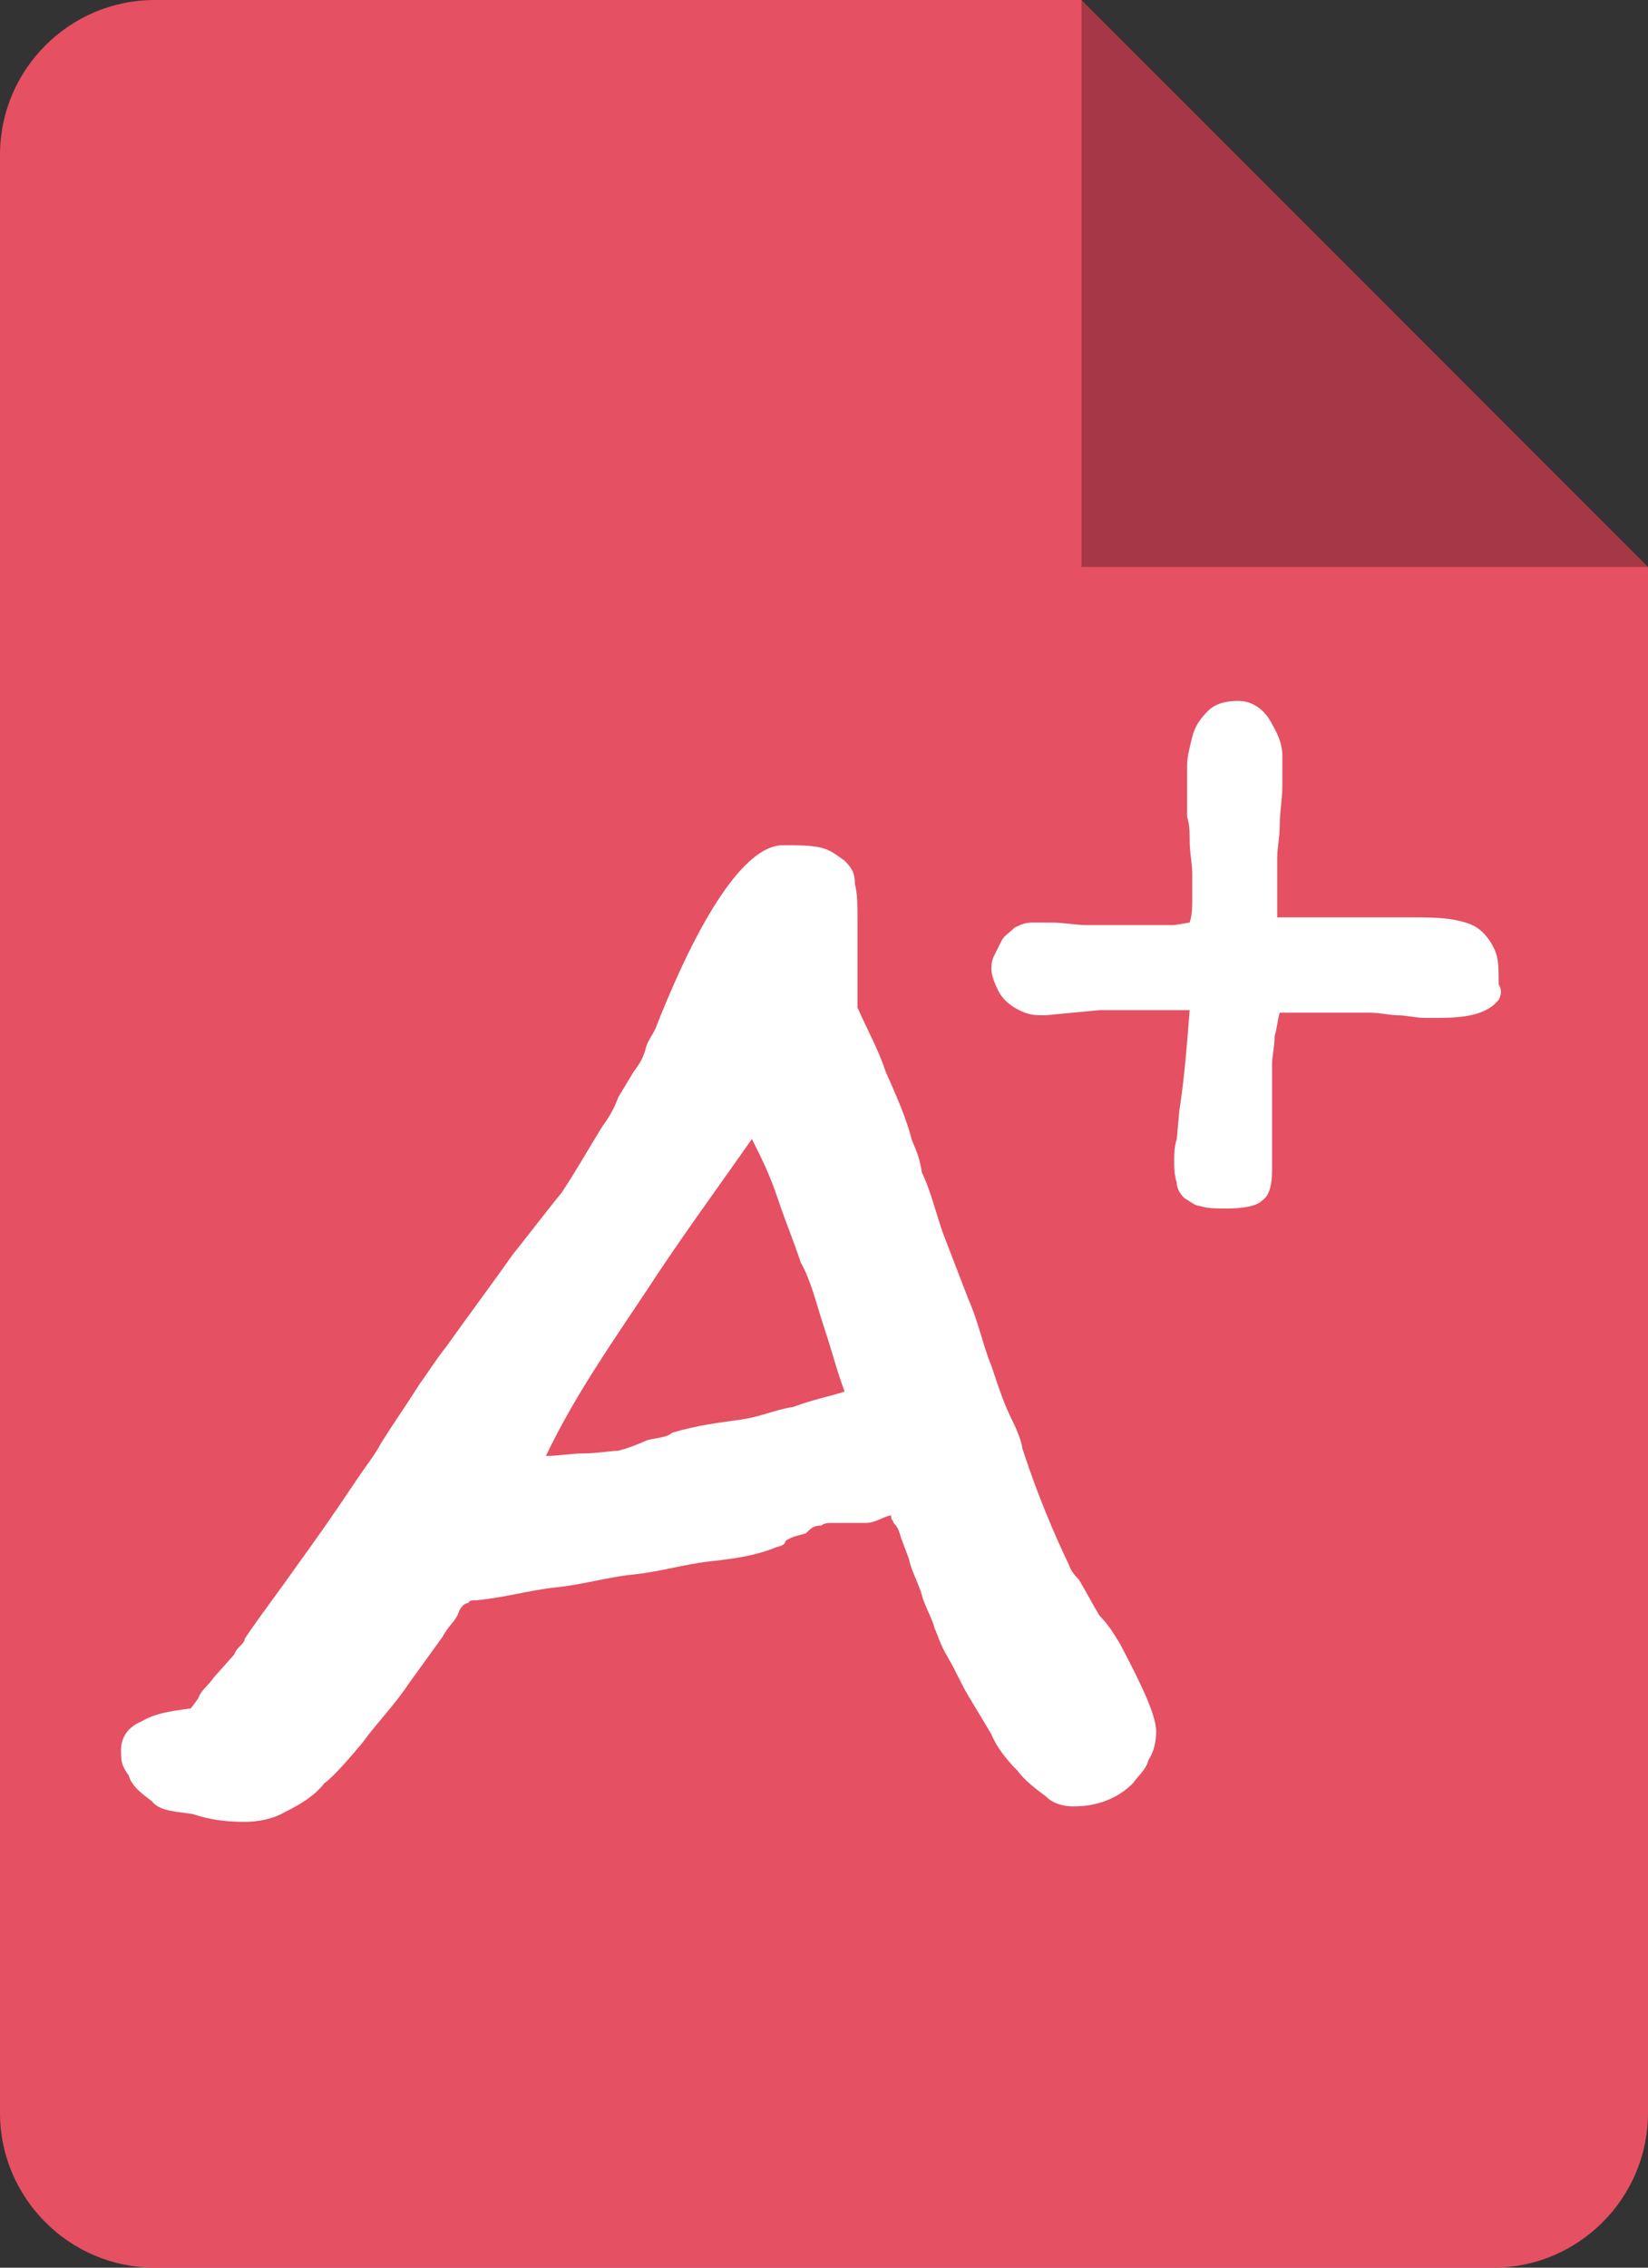
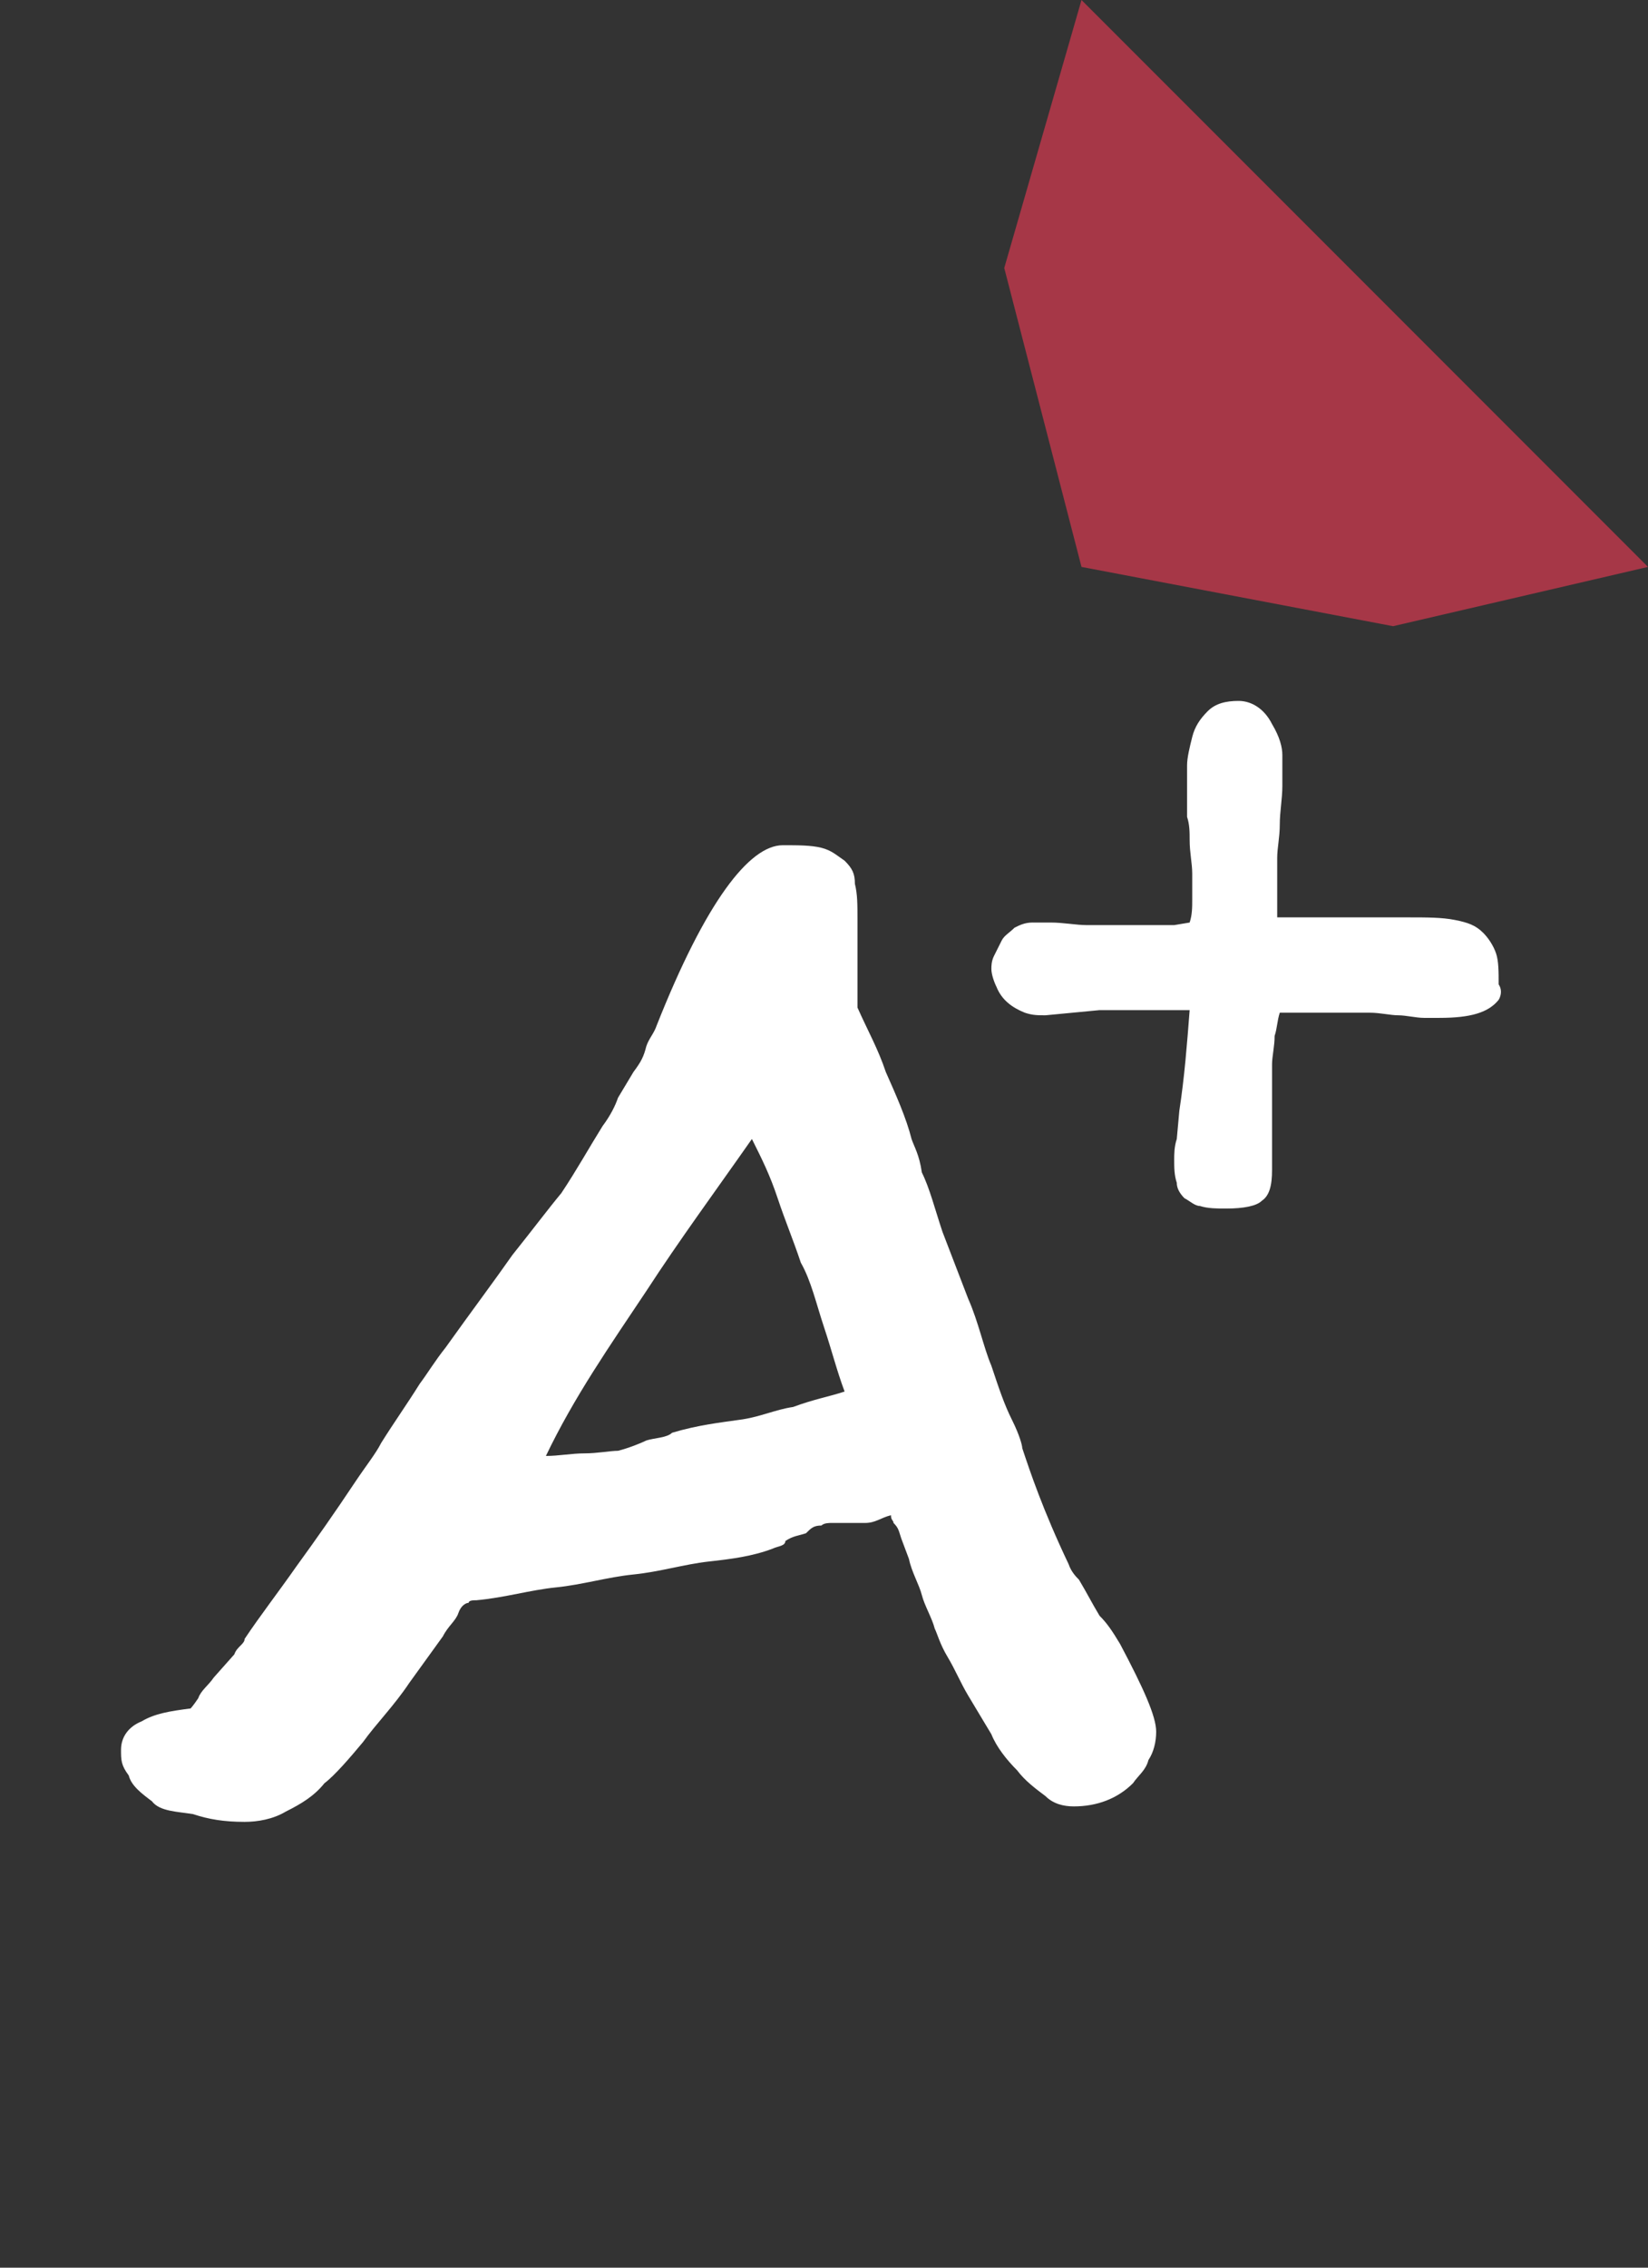
<svg xmlns="http://www.w3.org/2000/svg" xmlns:ns1="http://sodipodi.sourceforge.net/DTD/sodipodi-0.dtd" xmlns:ns2="http://www.inkscape.org/namespaces/inkscape" version="1.1" id="Capa_1" x="0px" y="0px" viewBox="0 0 64 88" style="enable-background:new 0 0 64 88;" xml:space="preserve">
  <rect x="0" y="0" width="64" height="88" fill="#333333" stroke="none" />
  <style type="text/css">
	.st0{fill:#A63747;}
	.st1{fill:#E55062;}
	.st2{fill:#FFFFFF;}
</style>
  <ns1:namedview bordercolor="#000000" borderopacity="0.25" id="namedview199" ns2:current-layer="Capa_1" ns2:cx="0.18644068" ns2:cy="44" ns2:deskcolor="#d1d1d1" ns2:pagecheckerboard="0" ns2:pageopacity="0.0" ns2:showpageshadow="2" ns2:window-height="456" ns2:window-maximized="0" ns2:window-width="1280" ns2:window-x="0" ns2:window-y="25" ns2:zoom="2.6818182" pagecolor="#ffffff" showgrid="false">
	</ns1:namedview>
  <path id="path184" class="st0" d="M42,22l12.1,2.3L64,22L42,0l-3,10.4L42,22z" />
-   <path id="path186" class="st1" d="M42,22V0H6C2.7,0,0,2.7,0,6v76c0,3.3,2.7,6,6,6h52c3.3,0,6-2.7,6-6V22H42z" />
  <path id="path188" class="st2" d="M44.9,67.2c0,0.4-0.1,0.8-0.3,1.1c-0.1,0.4-0.4,0.6-0.6,0.9c-0.6,0.6-1.4,0.9-2.3,0.9  c-0.4,0-0.8-0.1-1.1-0.4c-0.4-0.3-0.8-0.6-1.1-1c-0.4-0.4-0.8-0.9-1-1.4c-0.3-0.5-0.6-1-0.9-1.5s-0.5-1-0.8-1.5  c-0.3-0.5-0.4-0.9-0.5-1.1c-0.1-0.4-0.4-0.9-0.5-1.3c-0.1-0.4-0.4-0.9-0.5-1.4l-0.3-0.8c-0.1-0.3-0.1-0.4-0.3-0.6  c0-0.1-0.1-0.1-0.1-0.3c-0.4,0.1-0.6,0.3-1,0.3s-0.8,0-1.3,0c-0.1,0-0.3,0-0.4,0.1c-0.3,0-0.4,0.1-0.6,0.3c-0.3,0.1-0.5,0.1-0.8,0.3  C30.5,60,30.2,60,30,60.1c-0.8,0.3-1.6,0.4-2.5,0.5c-0.9,0.1-1.9,0.4-2.9,0.5c-1,0.1-2,0.4-3,0.5c-1,0.1-2,0.4-3.1,0.5  c-0.1,0-0.3,0-0.3,0.1c-0.1,0-0.3,0.1-0.4,0.4c-0.1,0.3-0.4,0.5-0.6,0.9l-1.3,1.8c-0.6,0.9-1.3,1.6-1.8,2.3  c-0.5,0.6-1.1,1.3-1.5,1.6c-0.4,0.5-0.9,0.8-1.5,1.1c-0.5,0.3-1.1,0.4-1.6,0.4c-0.8,0-1.4-0.1-2-0.3c-0.6-0.1-1.3-0.1-1.6-0.5  c-0.4-0.3-0.8-0.6-0.9-1c-0.3-0.4-0.3-0.6-0.3-1c0-0.5,0.3-0.9,0.8-1.1c0.5-0.3,1.1-0.4,1.9-0.5c0,0,0.1-0.1,0.3-0.4  c0.1-0.3,0.4-0.5,0.6-0.8l0.8-0.9c0.1-0.3,0.4-0.4,0.4-0.6c0.6-0.9,1.3-1.8,2-2.8c0.8-1.1,1.5-2.1,2.3-3.3l0,0  c0.4-0.6,0.8-1.1,1-1.5c0.5-0.8,1-1.5,1.5-2.3c0.3-0.4,0.6-0.9,1-1.4c1-1.4,1.9-2.6,2.6-3.6c0.8-1,1.4-1.8,1.9-2.4  c0.6-0.9,1.1-1.8,1.6-2.6c0.3-0.4,0.5-0.8,0.6-1.1l0.6-1c0.3-0.4,0.4-0.6,0.5-1c0.1-0.3,0.3-0.5,0.4-0.8c1.9-4.8,3.6-7,4.9-7  c0.6,0,1.1,0,1.5,0.1c0.4,0.1,0.6,0.3,0.9,0.5c0.3,0.3,0.4,0.5,0.4,0.9c0.1,0.4,0.1,0.8,0.1,1.4v1.1c0,0.3,0,0.5,0,0.8  c0,0.3,0,0.4,0,0.6s0,0.5,0,0.9c0.4,0.9,0.8,1.6,1.1,2.5c0.4,0.9,0.8,1.8,1,2.6c0.1,0.3,0.3,0.6,0.4,1.3c0.3,0.6,0.5,1.4,0.8,2.3  l1,2.6c0.4,0.9,0.6,1.9,0.9,2.6c0.3,0.9,0.5,1.5,0.8,2.1c0.3,0.6,0.4,1,0.4,1.1c0.3,0.9,0.8,2.4,1.8,4.5c0.1,0.3,0.3,0.5,0.4,0.6  c0.3,0.5,0.5,0.9,0.8,1.4c0.3,0.3,0.5,0.6,0.8,1.1C44.4,65.5,44.9,66.6,44.9,67.2z M28.7,55.1c0.8-0.1,1.4-0.4,2.1-0.5  c0.8-0.3,1.4-0.4,2-0.6c-0.3-0.8-0.5-1.6-0.8-2.5c-0.3-0.9-0.5-1.8-0.9-2.5c-0.3-0.9-0.6-1.6-0.9-2.5s-0.6-1.5-1-2.3  c-1.4,2-2.8,3.9-4.1,5.9c-1.4,2.1-2.8,4.1-3.9,6.4c0.5,0,1-0.1,1.5-0.1c0.5,0,1-0.1,1.3-0.1c0.4-0.1,0.9-0.3,1.1-0.4  c0.3-0.1,0.8-0.1,1-0.3C27.1,55.3,28,55.2,28.7,55.1z" />
  <path id="path190" class="st2" d="M58.2,38.8c-0.4,0.5-1.1,0.7-2.3,0.7c-0.1,0-0.3,0-0.6,0s-0.7-0.1-1-0.1s-0.7-0.1-1.1-0.1  c-0.3,0-0.6,0-0.7,0h-2.8c-0.1,0.3-0.1,0.6-0.2,0.9c0,0.4-0.1,0.8-0.1,1.1c0,1,0,1.8,0,2.3s0,0.9,0,1.2s0,0.4,0,0.5s0,0.1,0,0.1  c0,0.6-0.1,1-0.4,1.2c-0.2,0.2-0.7,0.3-1.4,0.3c-0.3,0-0.7,0-1-0.1c-0.2,0-0.4-0.2-0.6-0.3c-0.2-0.2-0.3-0.4-0.3-0.6  c-0.1-0.3-0.1-0.6-0.1-0.9c0-0.2,0-0.5,0.1-0.8l0.1-1.1c0.2-1.3,0.3-2.6,0.4-3.9h-0.4c-0.5,0-1,0-1.5,0s-1.1,0-1.6,0l-2.1,0.2  c-0.3,0-0.5,0-0.8-0.1c-0.5-0.2-0.9-0.5-1.1-1c-0.1-0.2-0.2-0.5-0.2-0.7c0-0.1,0-0.3,0.1-0.5s0.2-0.4,0.3-0.6  c0.1-0.2,0.3-0.3,0.5-0.5c0.2-0.1,0.4-0.2,0.7-0.2c0.2,0,0.4,0,0.7,0c0.5,0,1,0.1,1.4,0.1c0.2,0,0.3,0,0.3,0h3.1l0.6-0.1  c0.1-0.3,0.1-0.6,0.1-0.9c0-0.3,0-0.6,0-1s-0.1-0.8-0.1-1.3c0-0.3,0-0.6-0.1-0.9c0-0.2,0-0.5,0-0.6c0-0.2,0-0.4,0-0.7  c0-0.1,0-0.4,0-0.7c0-0.3,0.1-0.7,0.2-1.1c0.1-0.4,0.3-0.7,0.6-1s0.7-0.4,1.2-0.4s1,0.3,1.3,0.9c0.3,0.5,0.4,0.9,0.4,1.2  c0,0.3,0,0.7,0,1.2s-0.1,1-0.1,1.5c0,0.5-0.1,0.9-0.1,1.3c0,0.4,0,0.7,0,0.8v1c0,0.1,0,0.3,0,0.5c0.2,0,0.4,0,0.6,0h0.9  c0.5,0,1,0,1.5,0c0.7,0,1.4,0,2.1,0c0.7,0,1.3,0,1.8,0.1s0.8,0.2,1.1,0.5c0.2,0.2,0.4,0.5,0.5,0.8s0.1,0.7,0.1,1.2  C58.4,38.5,58.2,38.8,58.2,38.8z" />
</svg>